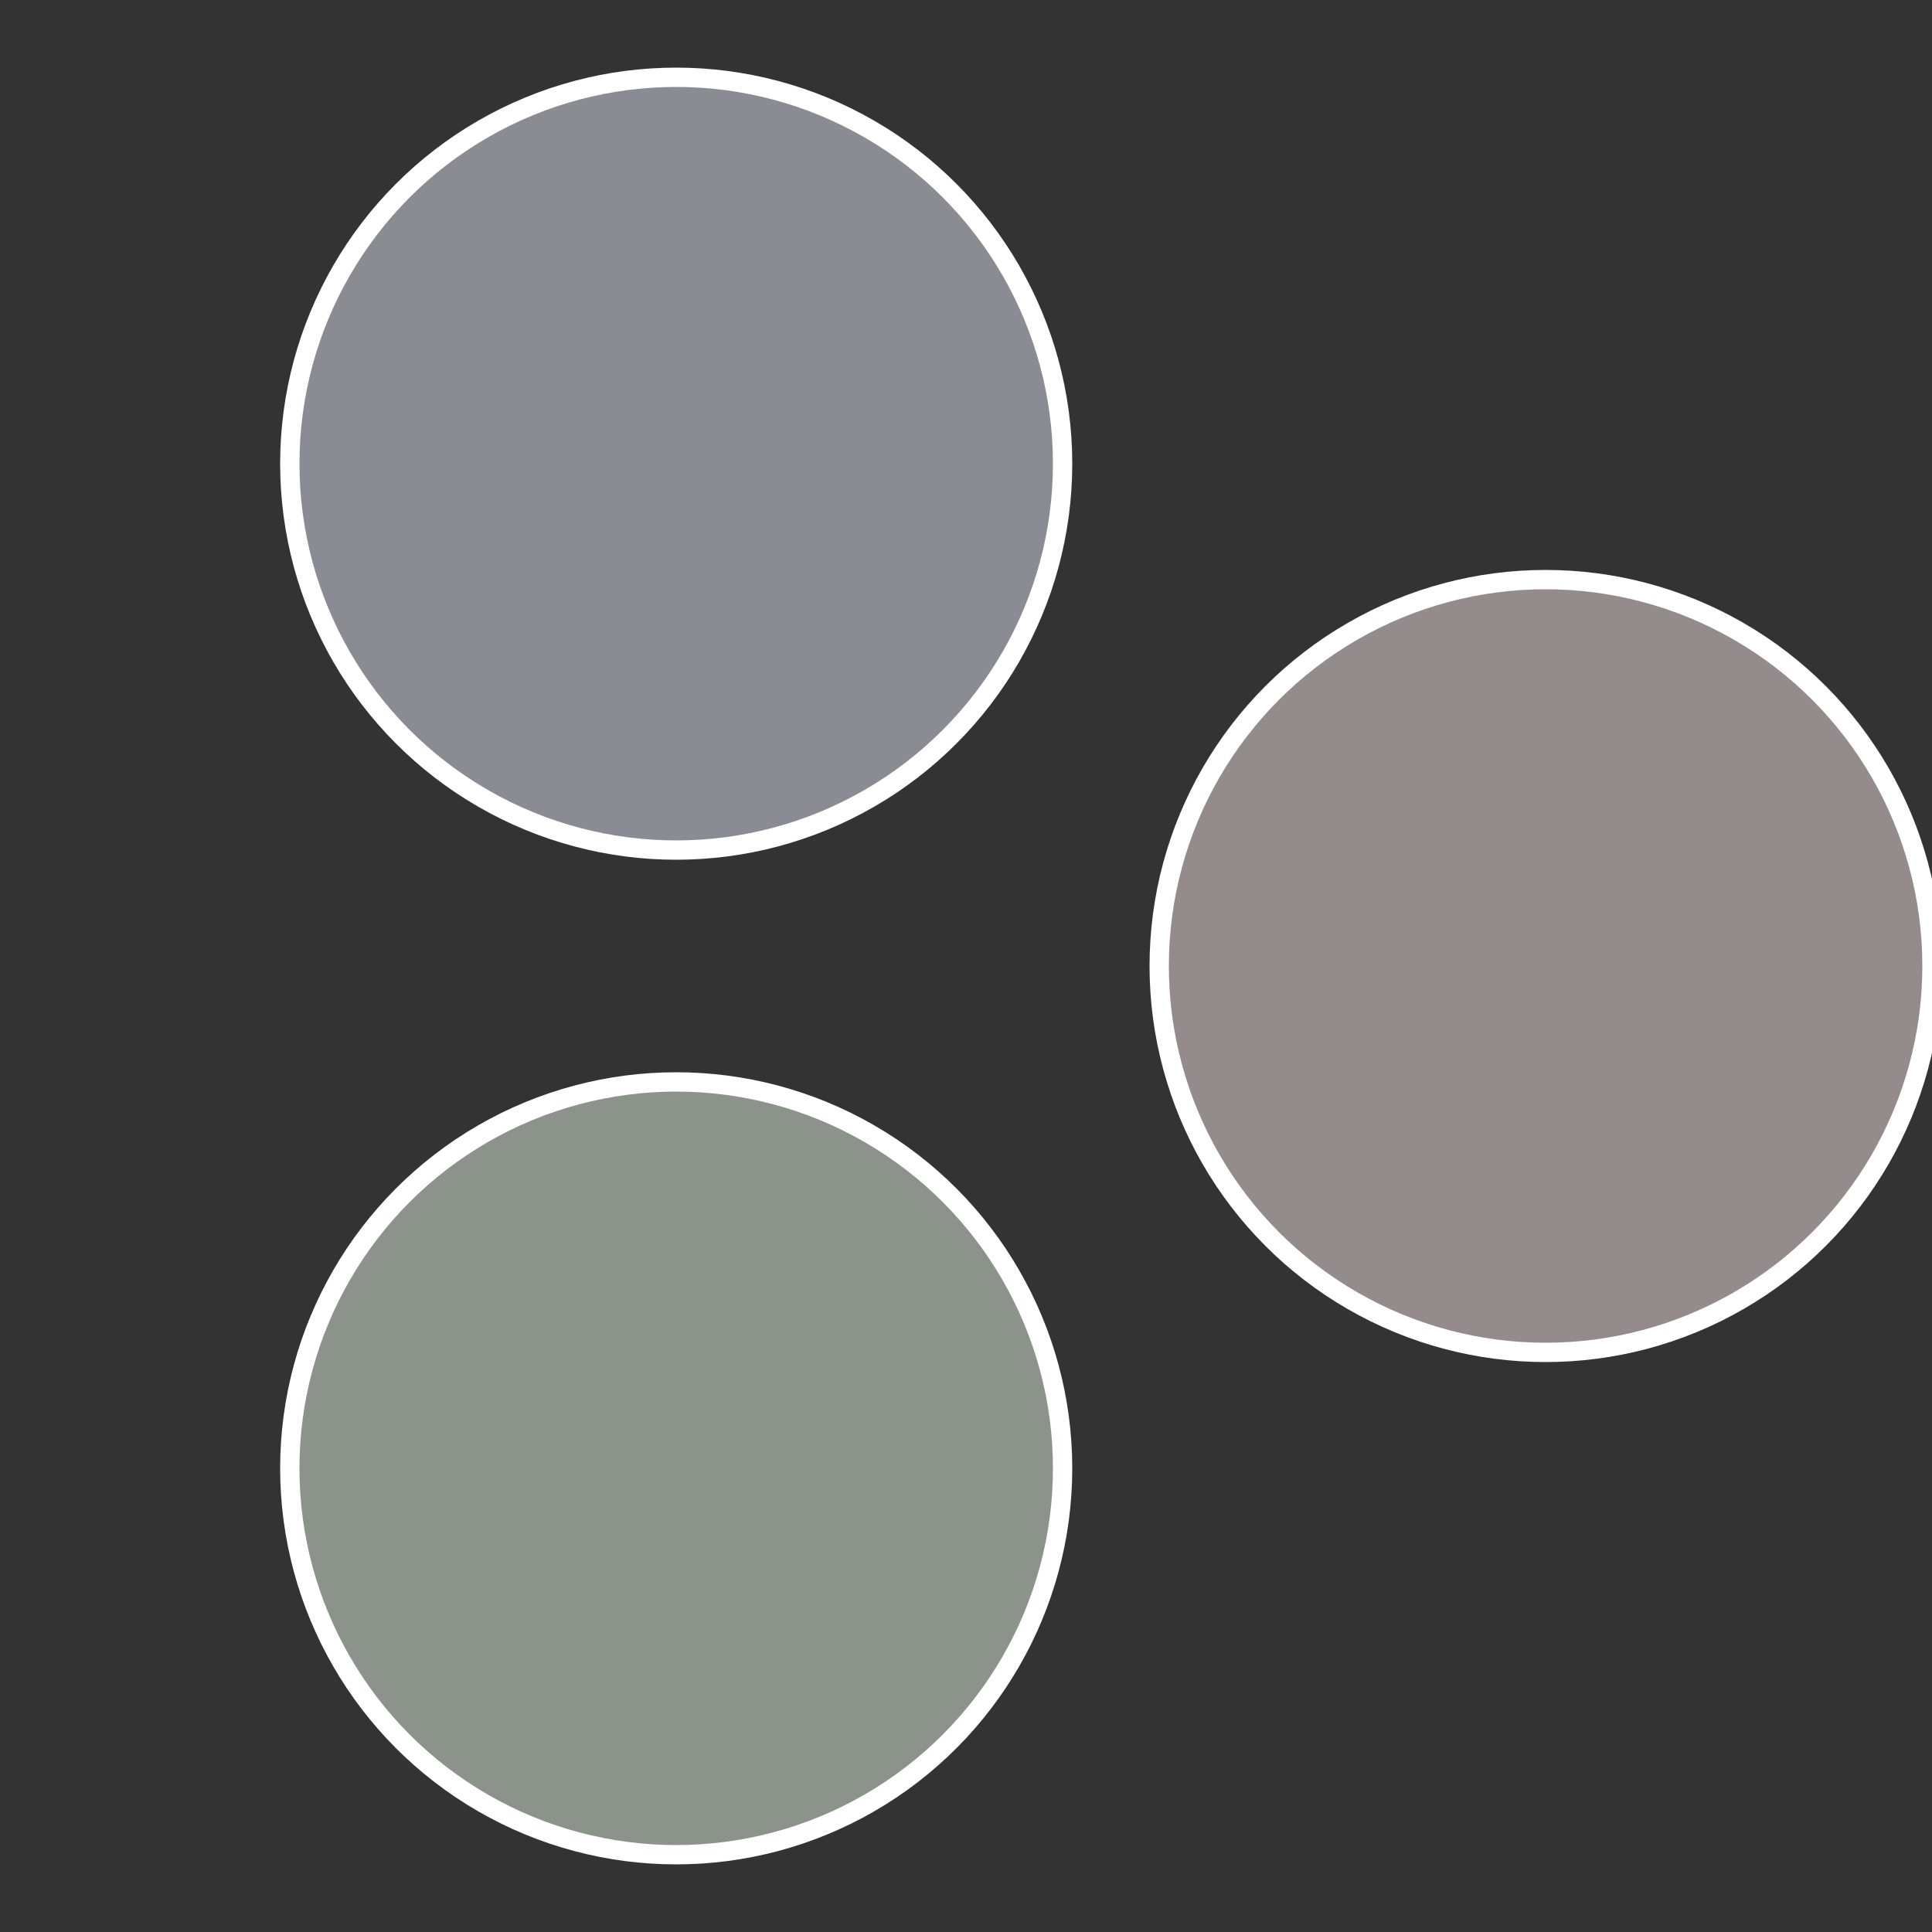
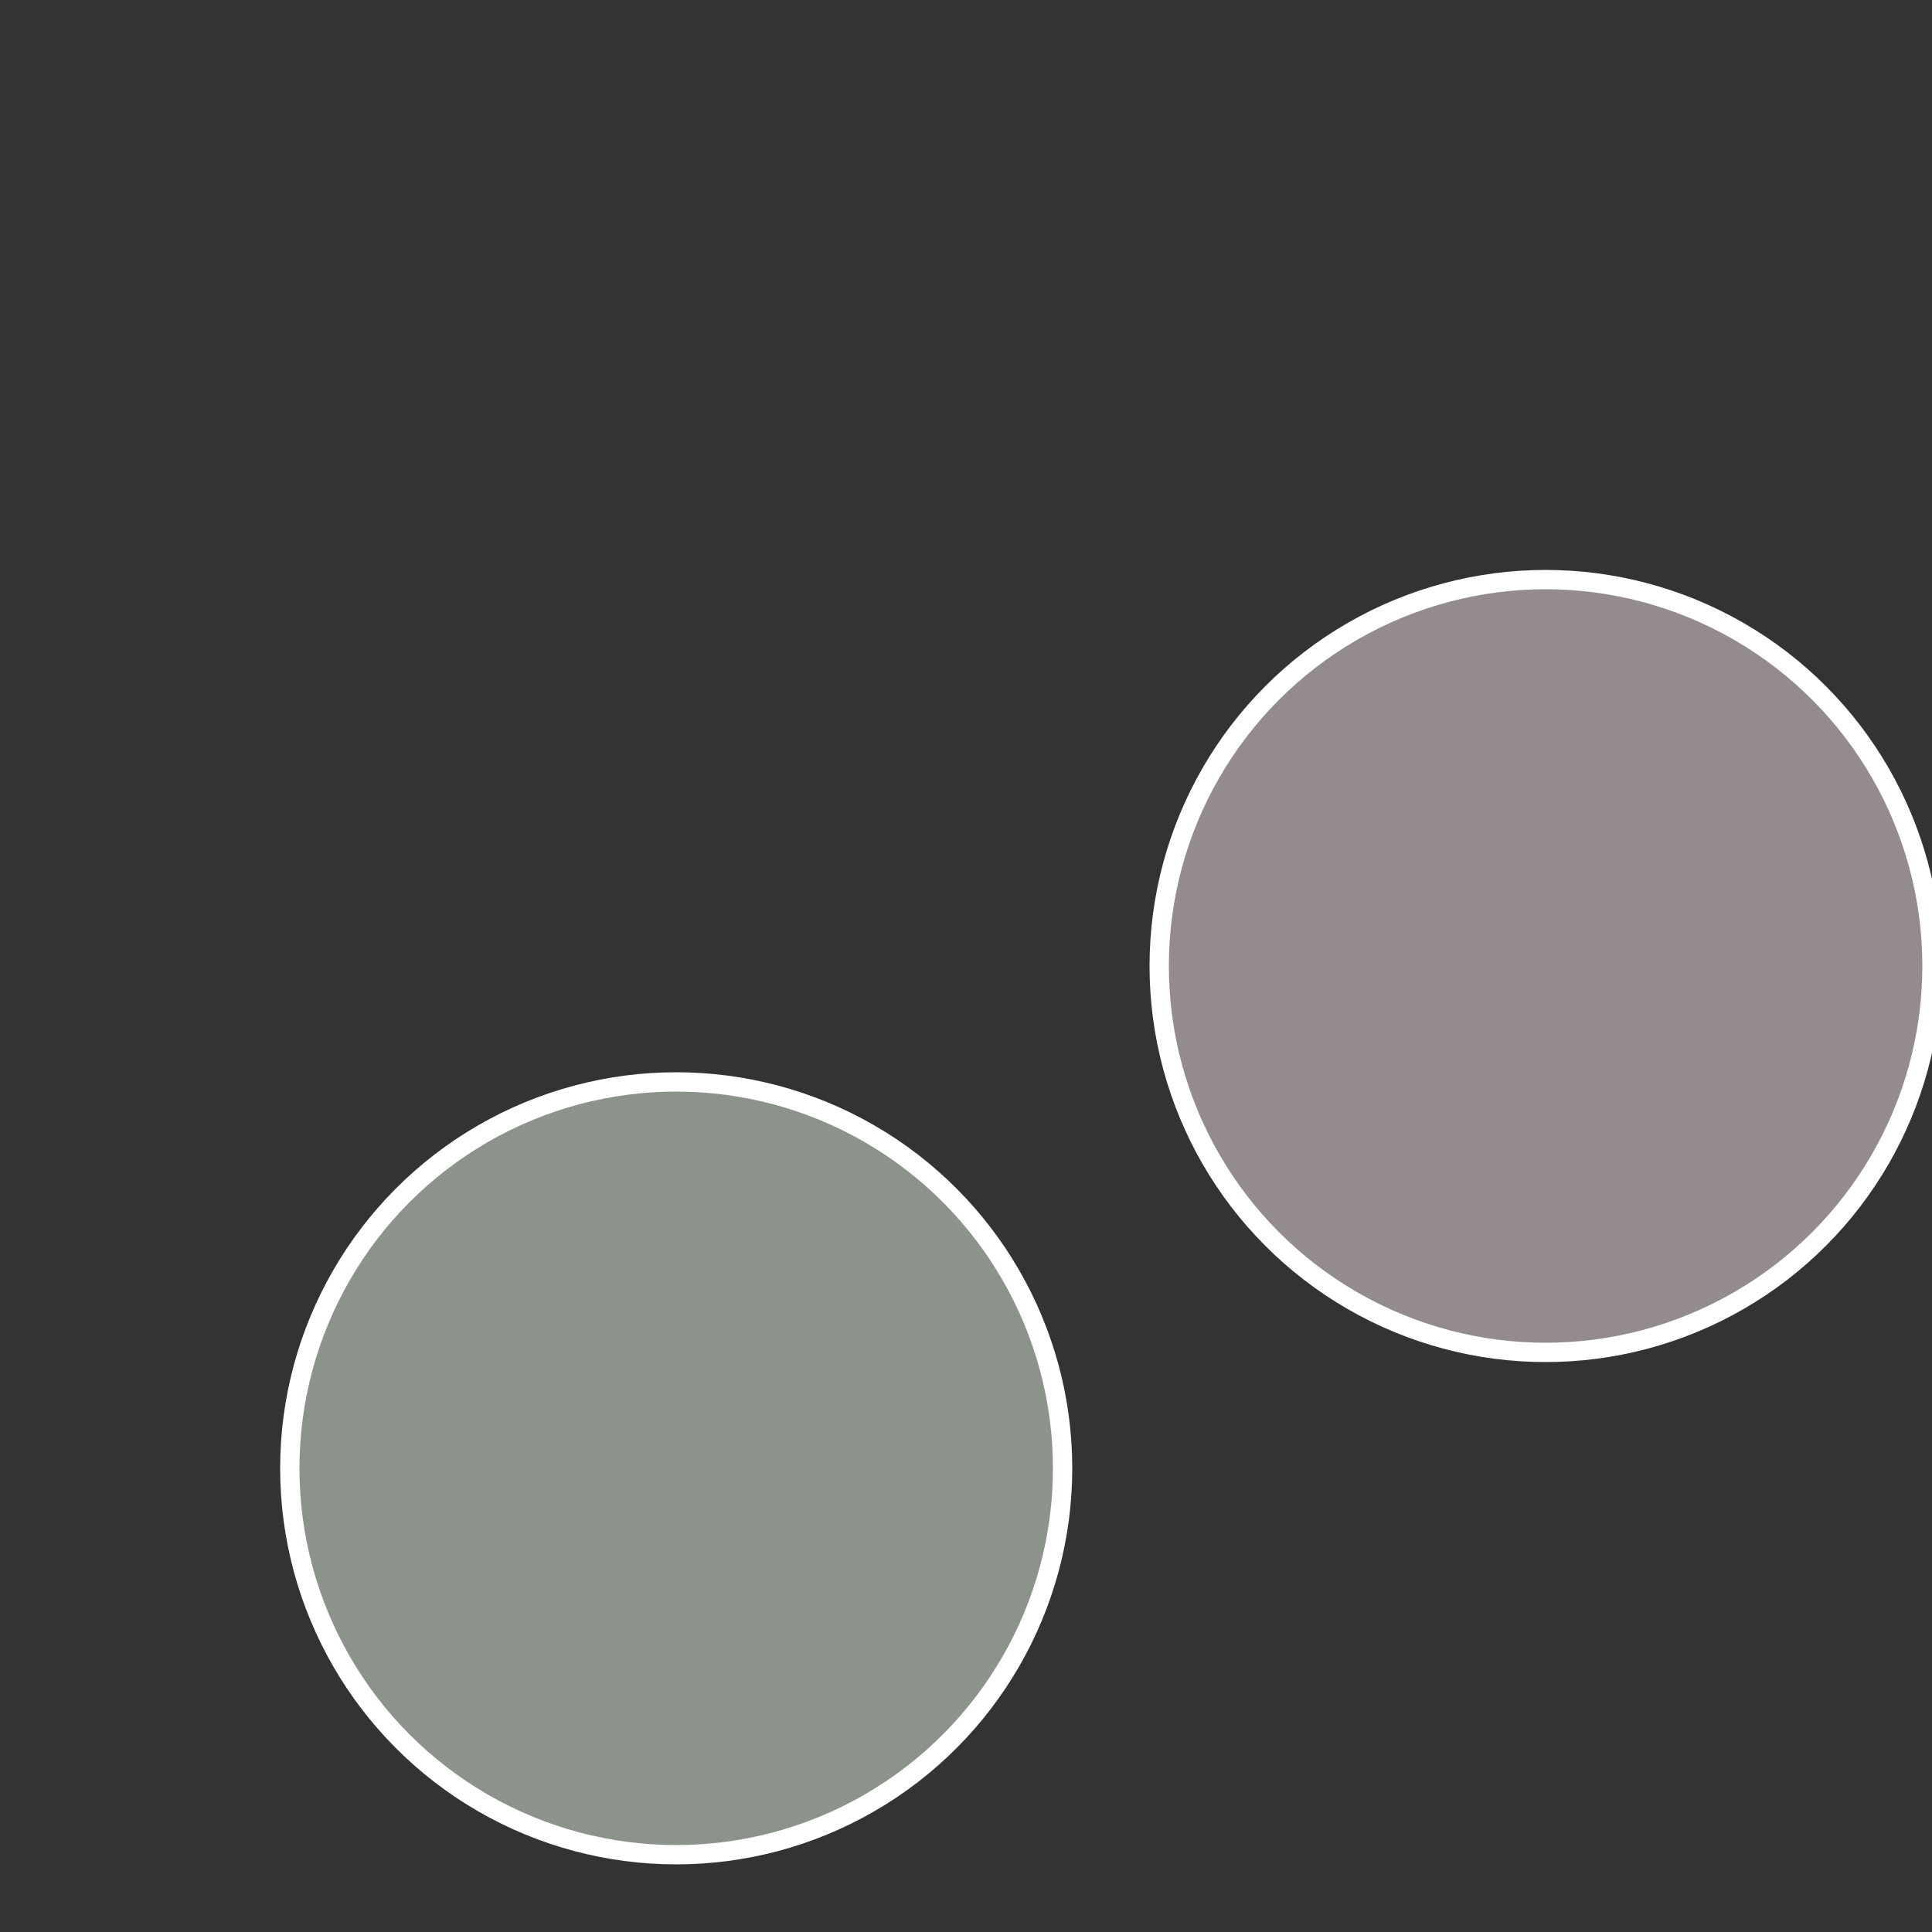
<svg xmlns="http://www.w3.org/2000/svg" width="500" height="500" viewBox="-1 -1 2 2">
  <rect x="-1" y="-1" width="2" height="2" fill="#333333" stroke="none" />
  <circle cx="0.6" cy="0" r="0.4" fill="#938b8c" stroke="#fff" stroke-width="1%" />
  <circle cx="-0.3" cy="0.52" r="0.4" fill="#8c938b" stroke="#fff" stroke-width="1%" />
-   <circle cx="-0.3" cy="-0.52" r="0.4" fill="#8b8c93" stroke="#fff" stroke-width="1%" />
</svg>